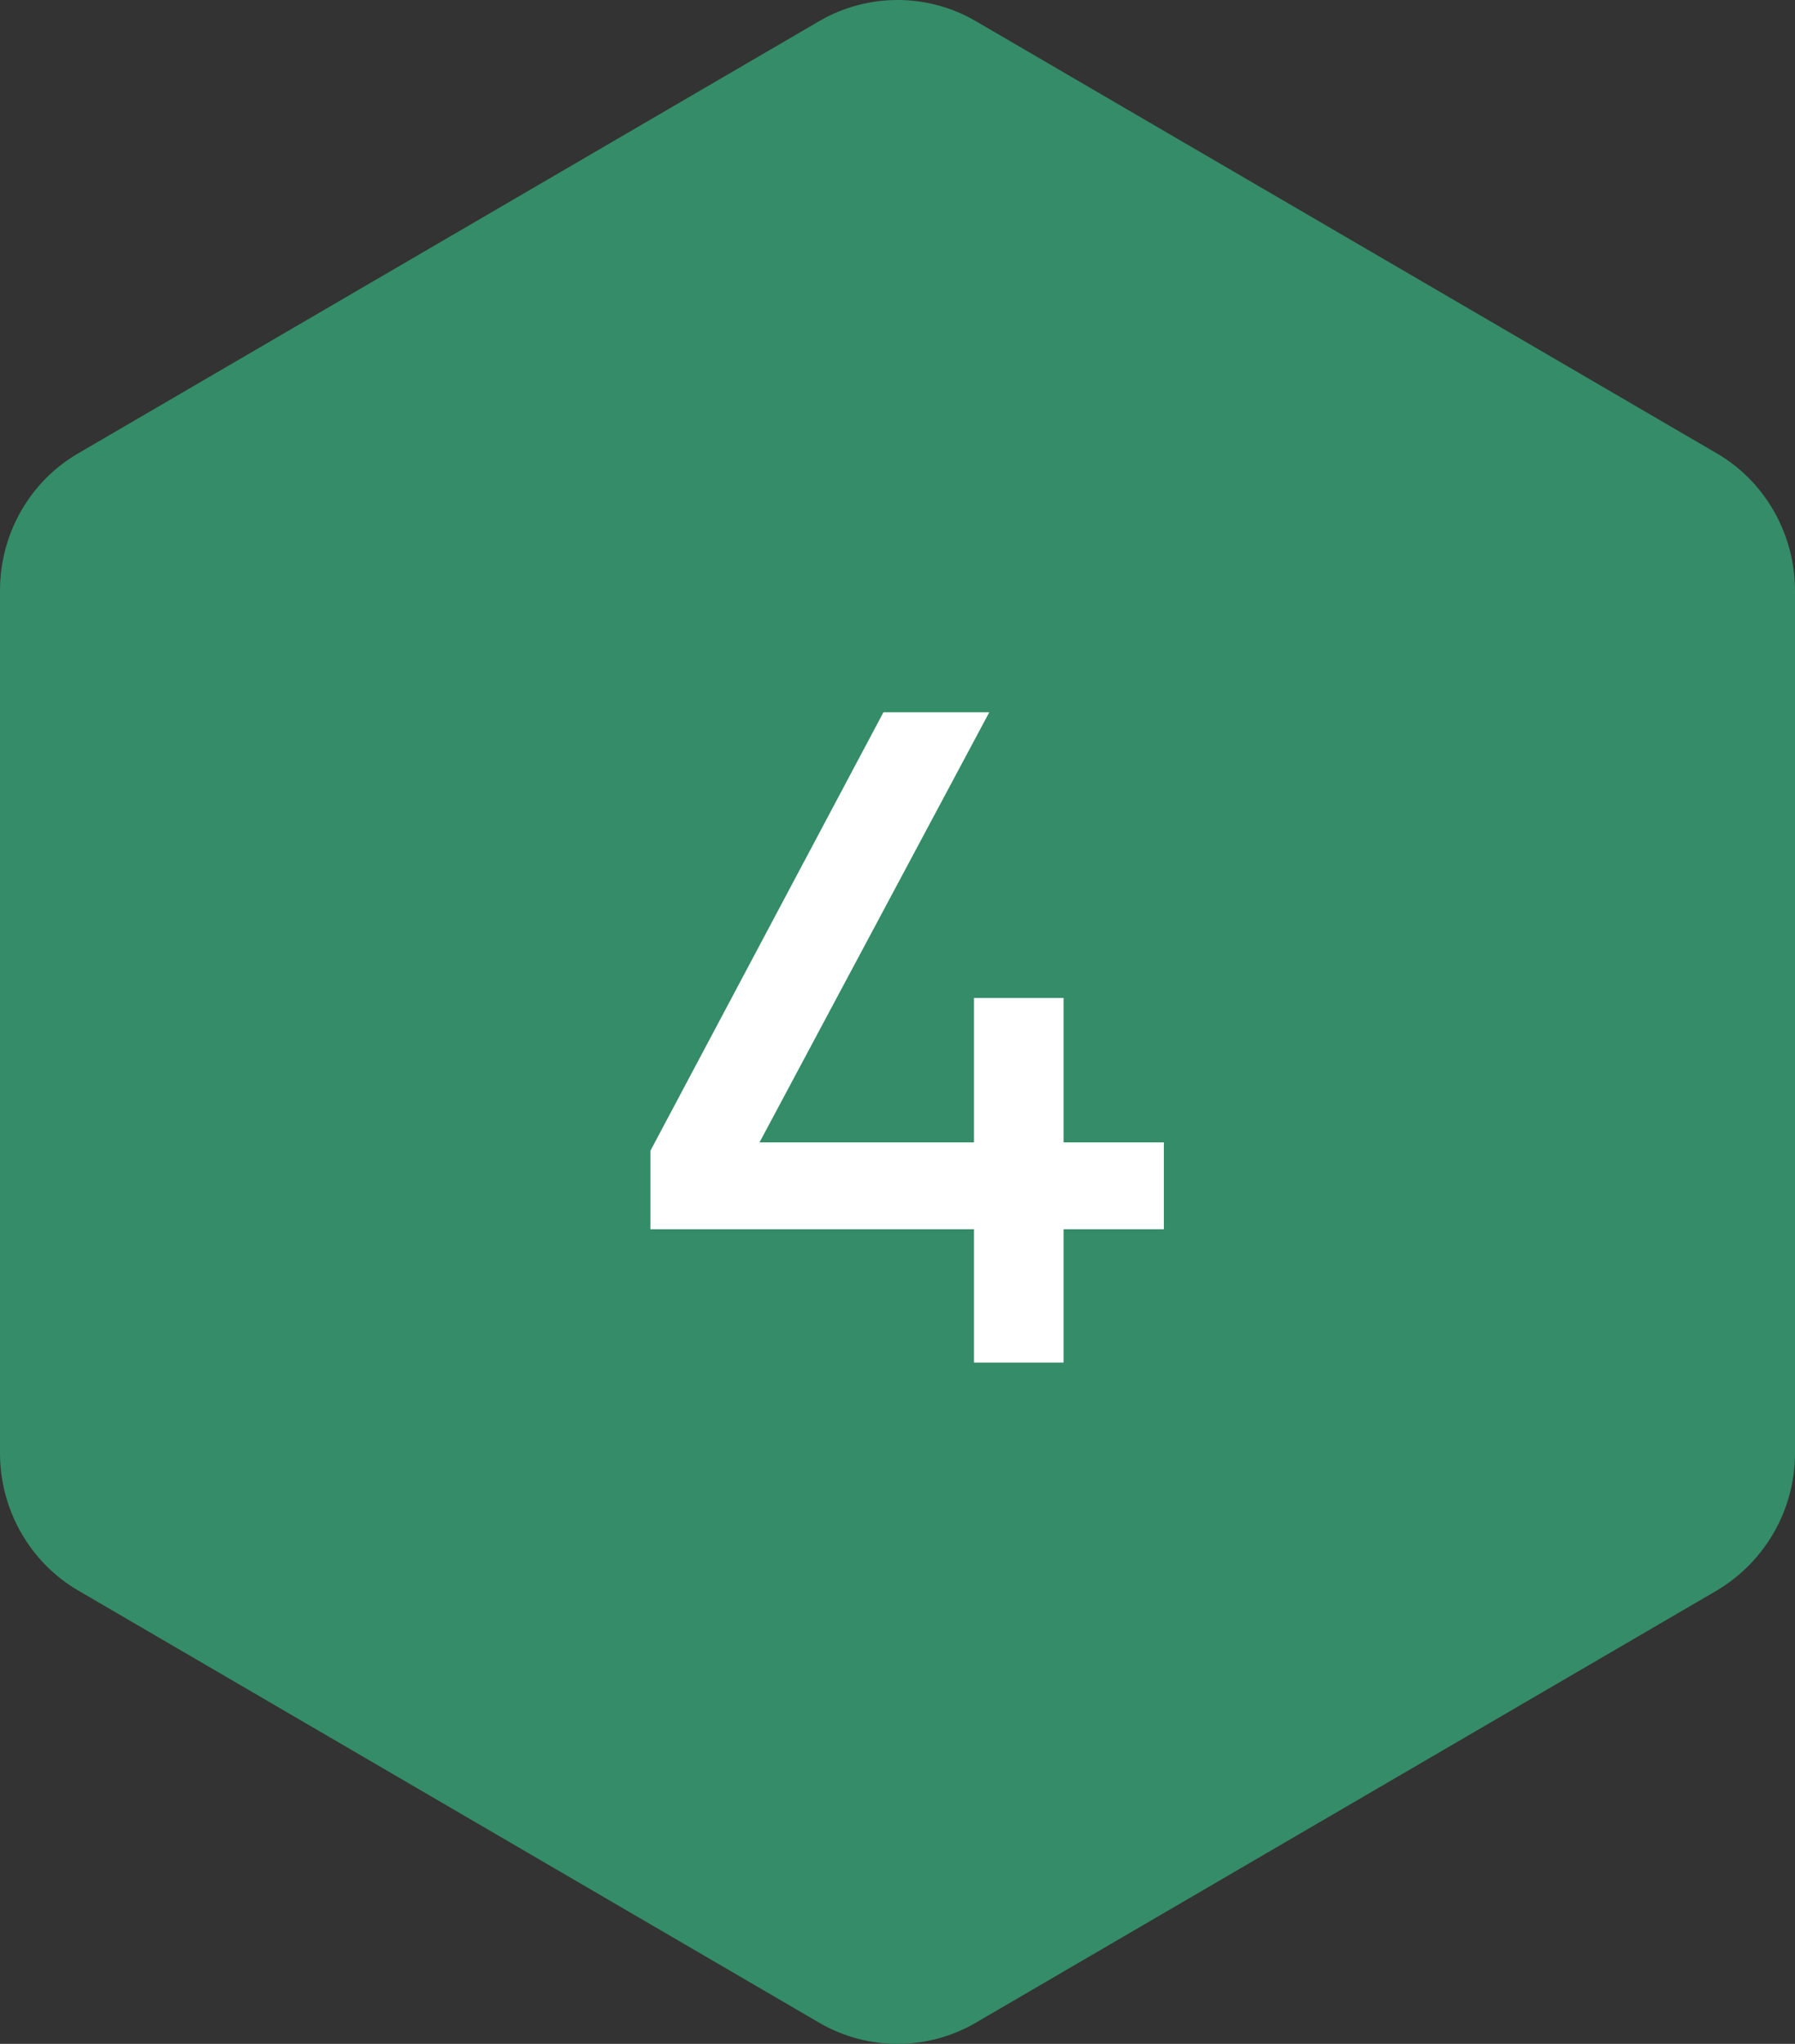
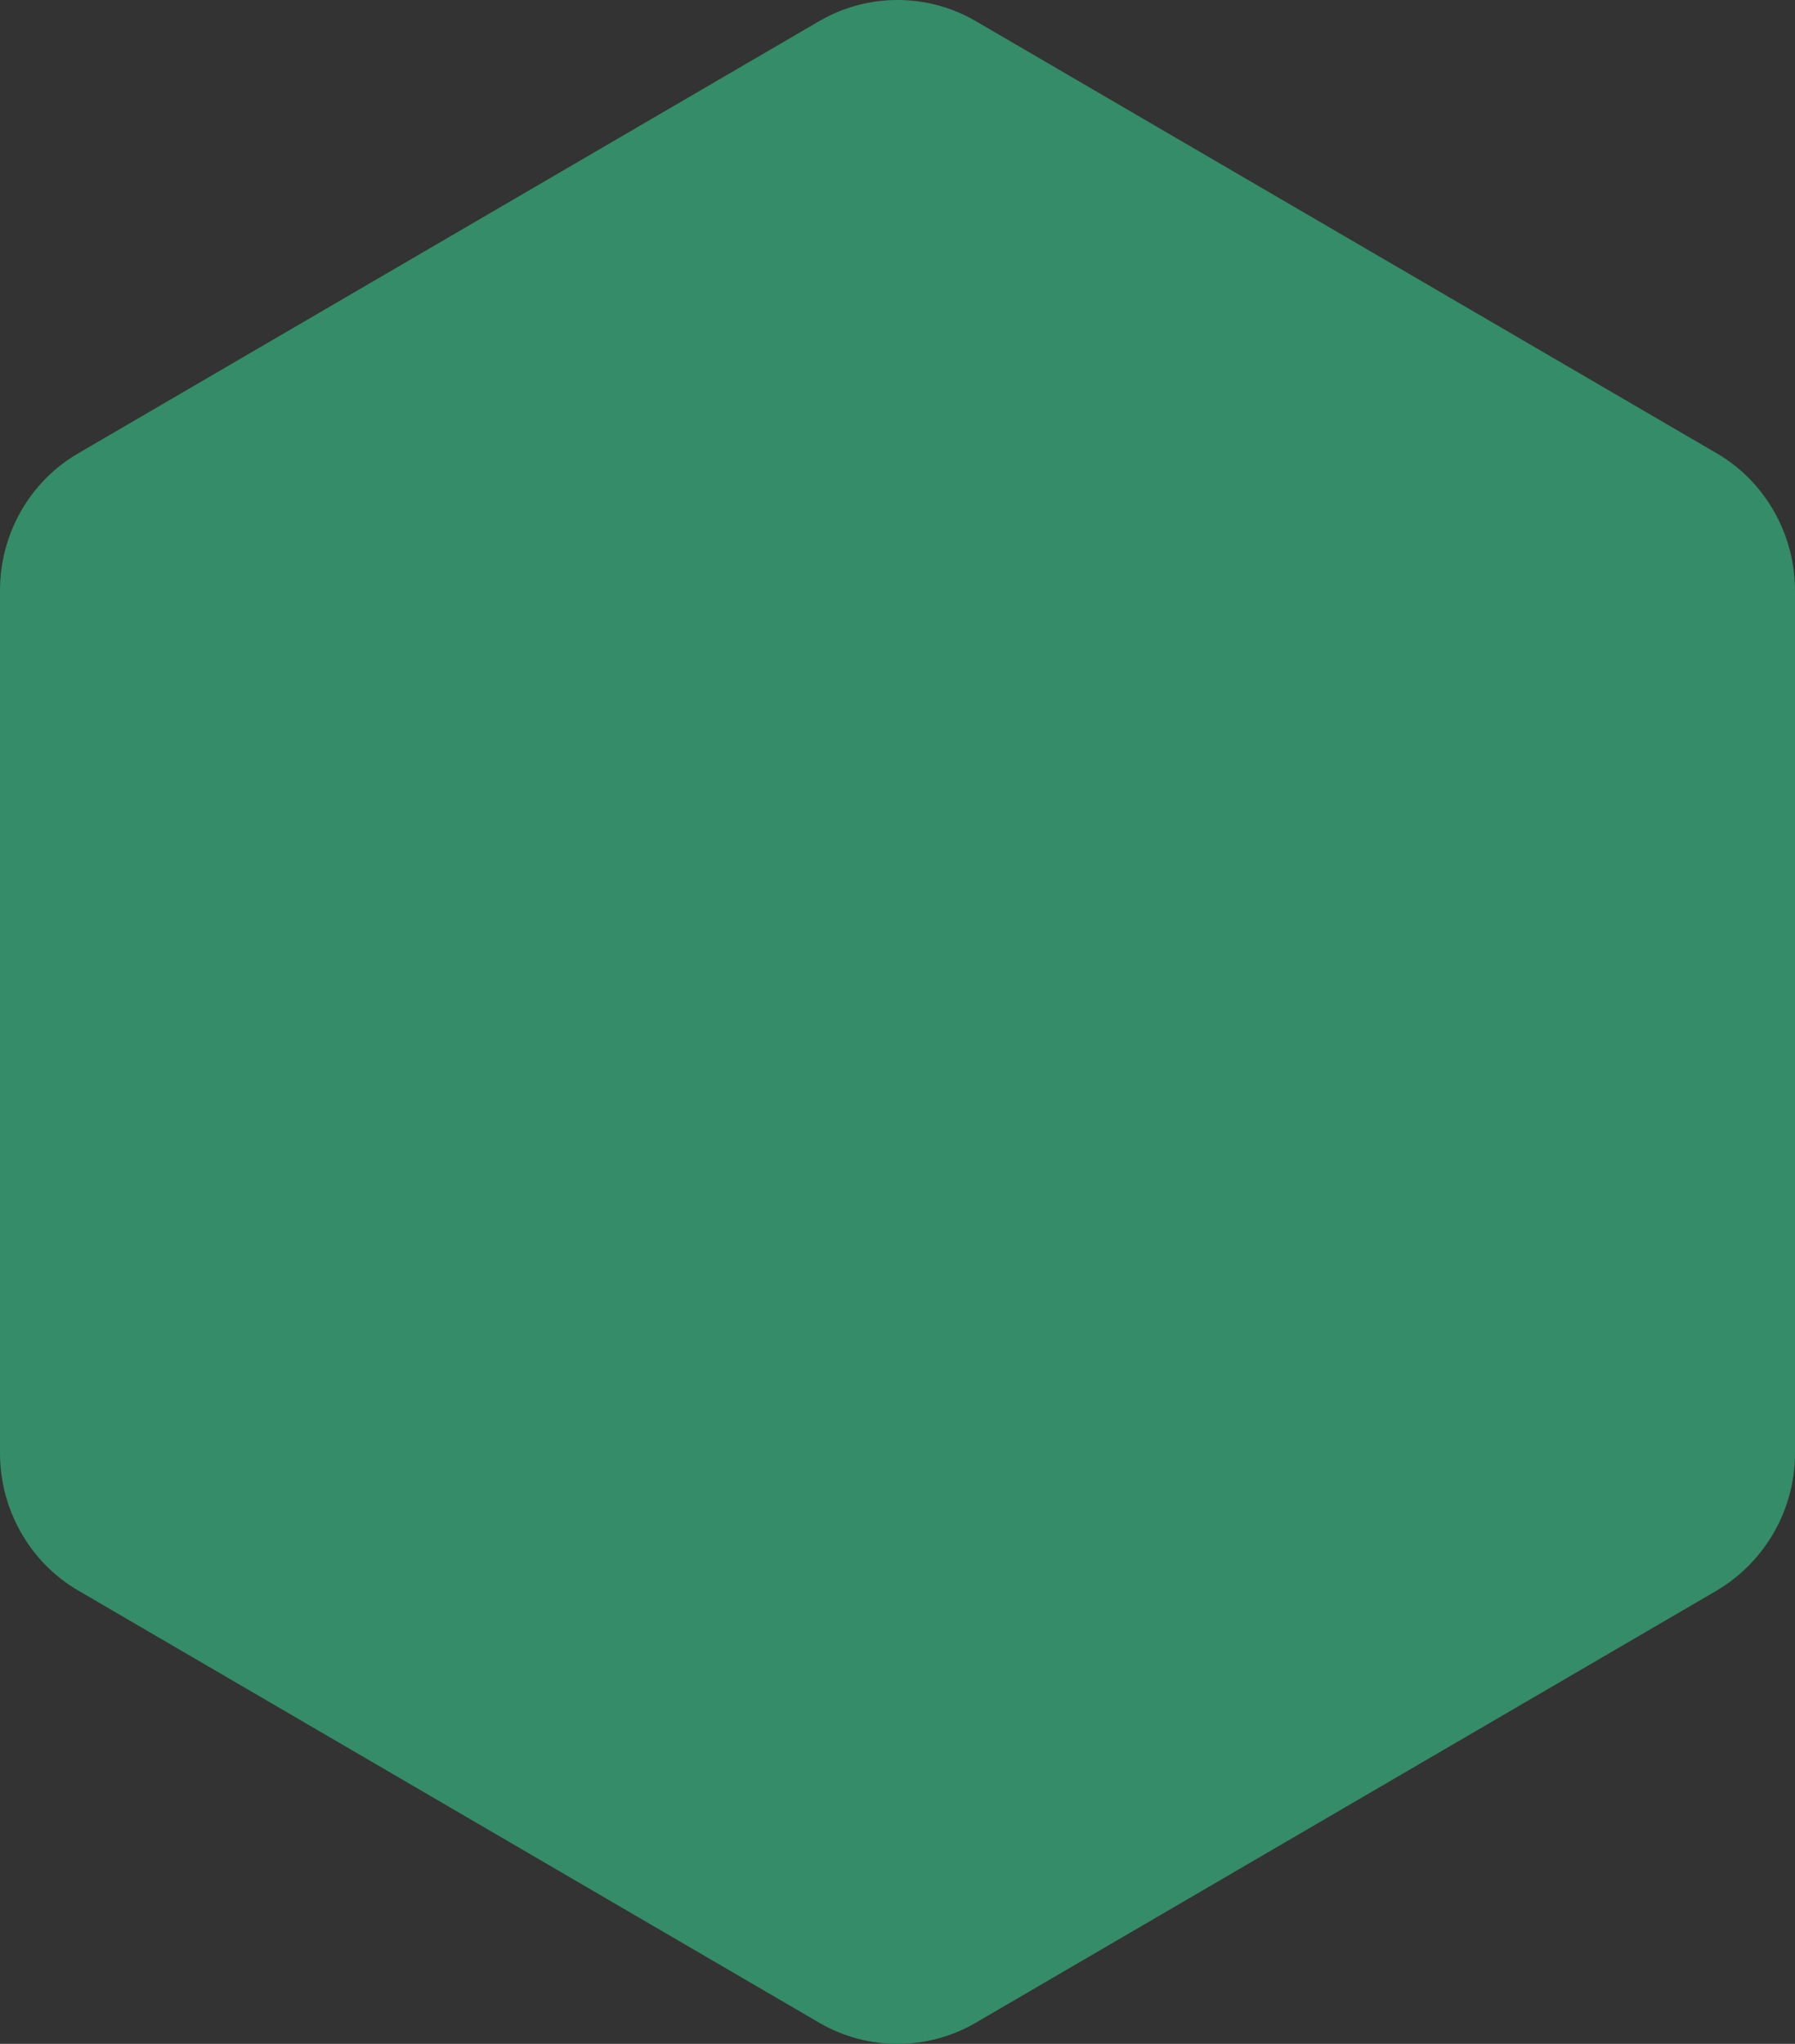
<svg xmlns="http://www.w3.org/2000/svg" width="58" height="66" viewBox="0 0 58 66" fill="none">
  <rect x="0" y="0" width="58" height="66" fill="#333333" stroke="none" />
  <path d="M0 19.071V46.929C0 48.756 0.972 50.46 2.531 51.363L26.48 65.323C28.038 66.226 29.962 66.226 31.52 65.323L55.469 51.363C57.028 50.439 58 48.756 58 46.929V19.071C58 17.244 57.028 15.54 55.469 14.637L31.52 0.677C29.962 -0.226 28.038 -0.226 26.48 0.677L2.531 14.637C0.972 15.54 0 17.224 0 19.071Z" fill="#358C68" />
-   <path d="M31.471 44V39.695H21.016V37.16L28.546 23H31.966L24.541 36.89H31.471V32.225H34.366V36.89H37.606V39.695H34.366V44H31.471Z" fill="white" />
</svg>